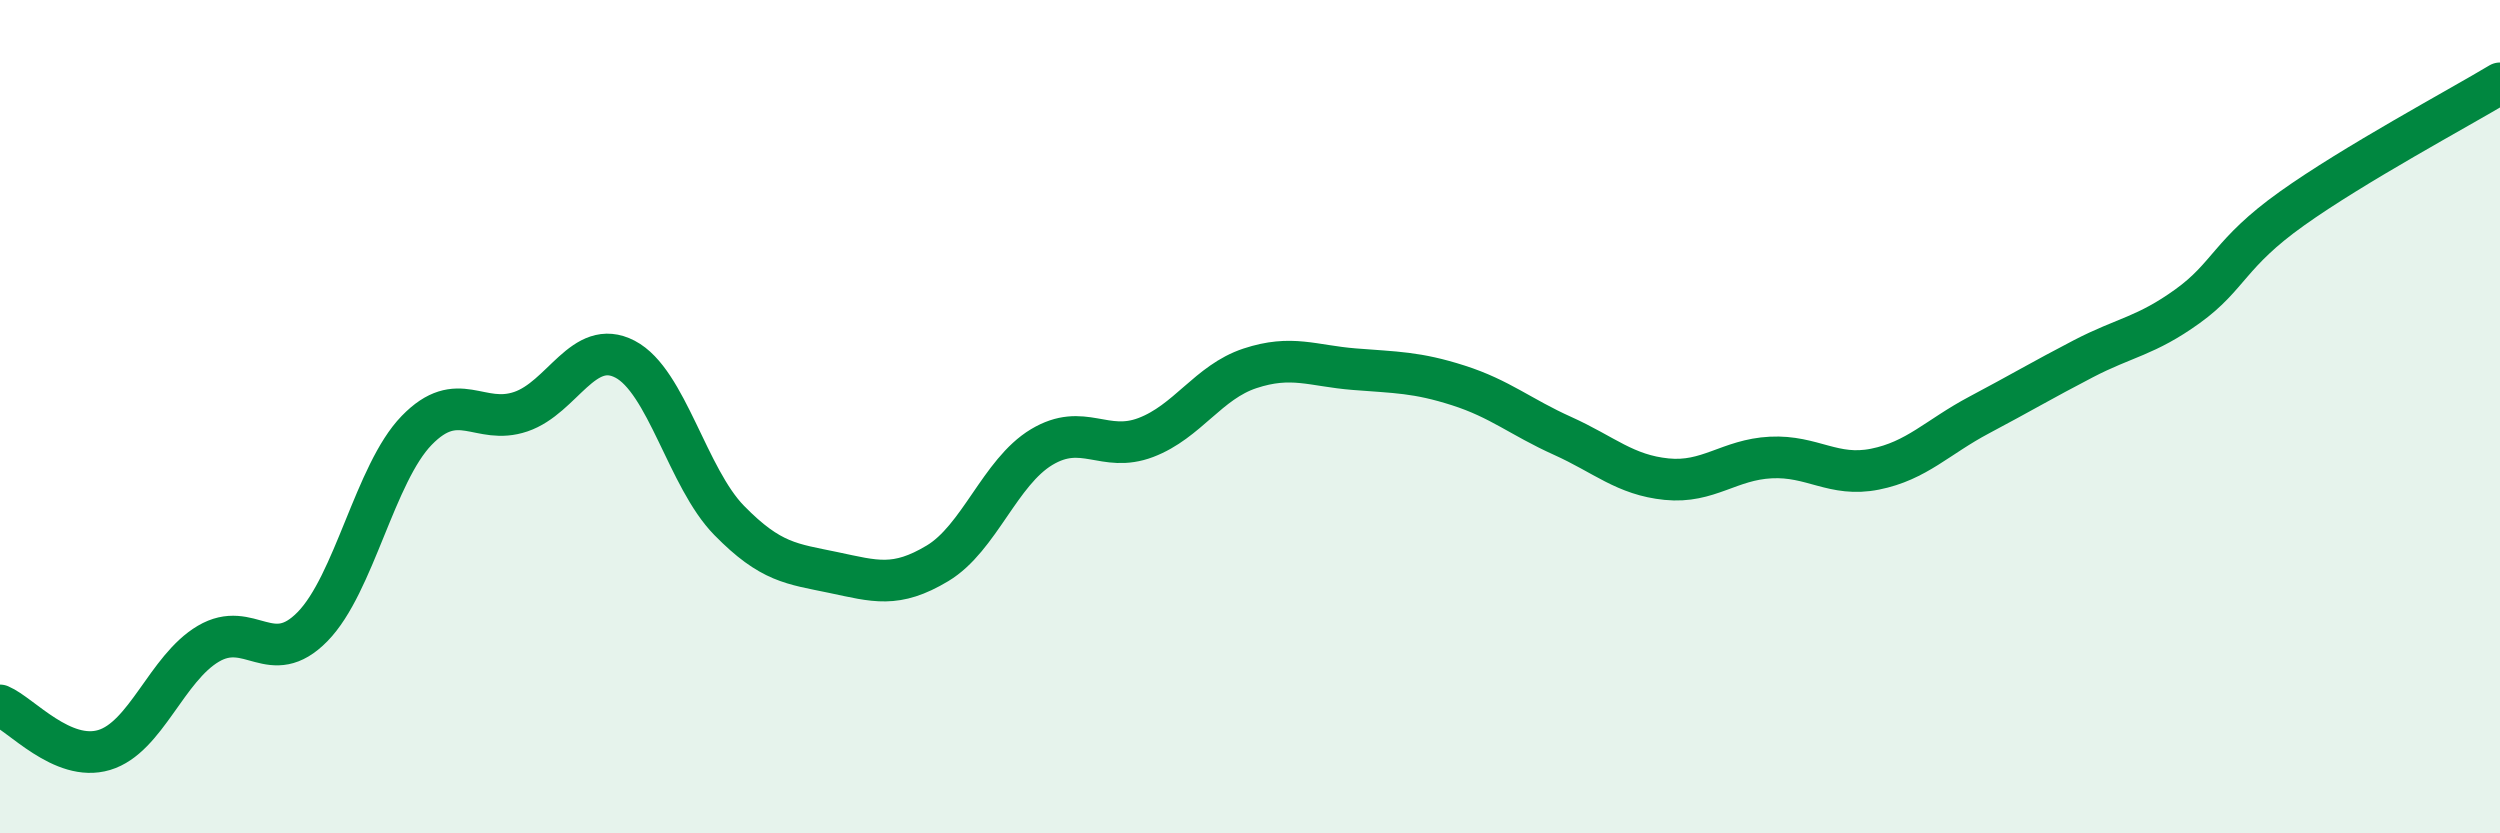
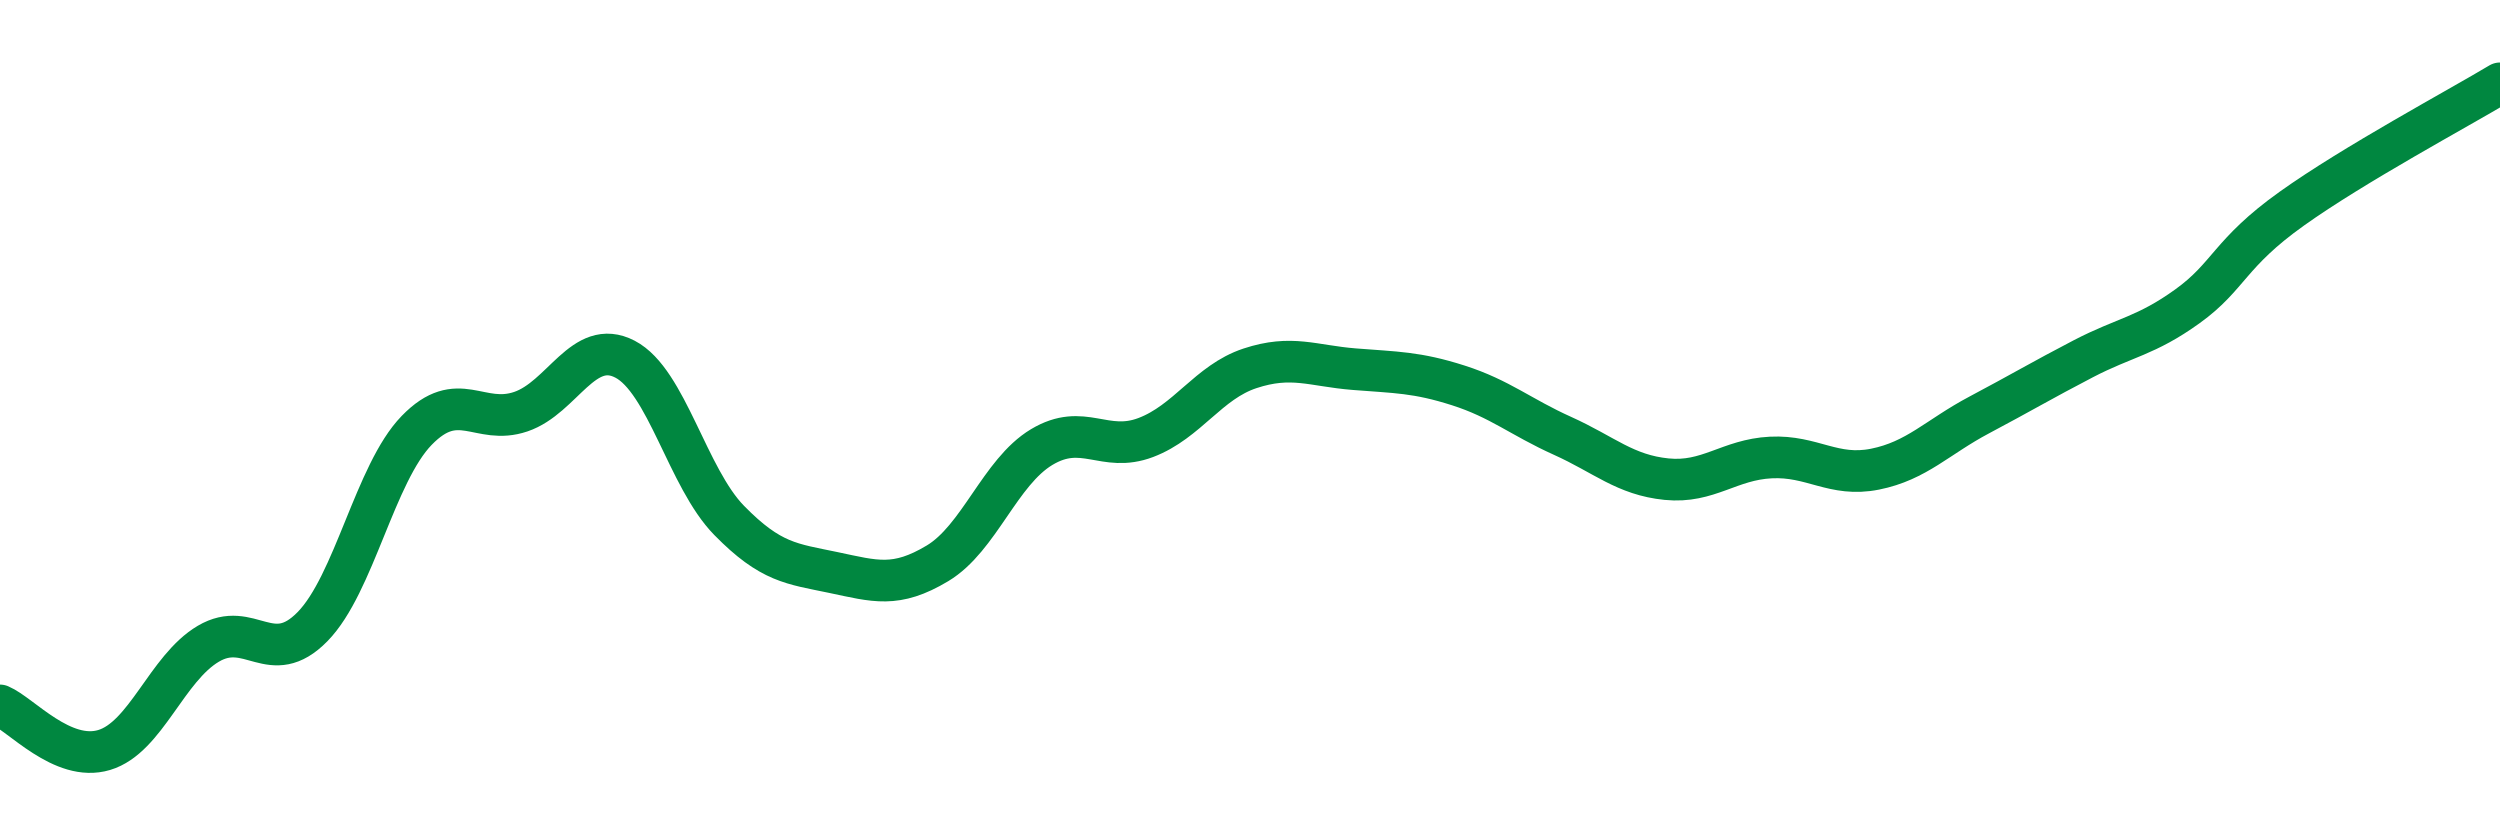
<svg xmlns="http://www.w3.org/2000/svg" width="60" height="20" viewBox="0 0 60 20">
-   <path d="M 0,16.93 C 0.5,17.14 1.5,18.3 2.5,18 C 3.5,17.7 4,16.04 5,15.45 C 6,14.86 6.5,16.06 7.5,15.04 C 8.5,14.02 9,11.36 10,10.33 C 11,9.3 11.5,10.22 12.5,9.88 C 13.5,9.54 14,8.1 15,8.62 C 16,9.14 16.5,11.47 17.5,12.49 C 18.5,13.51 19,13.53 20,13.74 C 21,13.95 21.5,14.12 22.5,13.52 C 23.5,12.92 24,11.33 25,10.73 C 26,10.13 26.5,10.88 27.5,10.5 C 28.5,10.12 29,9.17 30,8.84 C 31,8.51 31.5,8.78 32.5,8.86 C 33.5,8.94 34,8.93 35,9.25 C 36,9.57 36.5,10.01 37.5,10.46 C 38.5,10.91 39,11.4 40,11.5 C 41,11.6 41.5,11.03 42.5,10.98 C 43.5,10.93 44,11.46 45,11.26 C 46,11.06 46.5,10.49 47.5,9.96 C 48.5,9.43 49,9.13 50,8.61 C 51,8.09 51.5,8.07 52.5,7.35 C 53.5,6.63 53.5,6.08 55,5.01 C 56.5,3.94 59,2.6 60,2L60 20L0 20Z" fill="#008740" opacity="0.1" stroke-linecap="round" stroke-linejoin="round" />
  <path d="M 0,16.93 C 0.5,17.14 1.5,18.3 2.5,18 C 3.5,17.7 4,16.04 5,15.45 C 6,14.86 6.5,16.06 7.5,15.04 C 8.5,14.02 9,11.36 10,10.33 C 11,9.3 11.5,10.22 12.5,9.88 C 13.5,9.54 14,8.1 15,8.62 C 16,9.14 16.5,11.47 17.5,12.49 C 18.5,13.51 19,13.53 20,13.74 C 21,13.95 21.5,14.12 22.5,13.52 C 23.5,12.92 24,11.33 25,10.73 C 26,10.13 26.5,10.88 27.5,10.5 C 28.5,10.12 29,9.17 30,8.84 C 31,8.51 31.5,8.78 32.5,8.86 C 33.5,8.94 34,8.93 35,9.25 C 36,9.57 36.5,10.01 37.5,10.46 C 38.5,10.91 39,11.4 40,11.5 C 41,11.6 41.5,11.03 42.5,10.98 C 43.5,10.93 44,11.46 45,11.26 C 46,11.06 46.5,10.49 47.5,9.96 C 48.5,9.43 49,9.13 50,8.61 C 51,8.09 51.5,8.07 52.5,7.35 C 53.5,6.63 53.5,6.08 55,5.01 C 56.5,3.94 59,2.6 60,2" stroke="#008740" stroke-width="1" fill="none" stroke-linecap="round" stroke-linejoin="round" />
</svg>